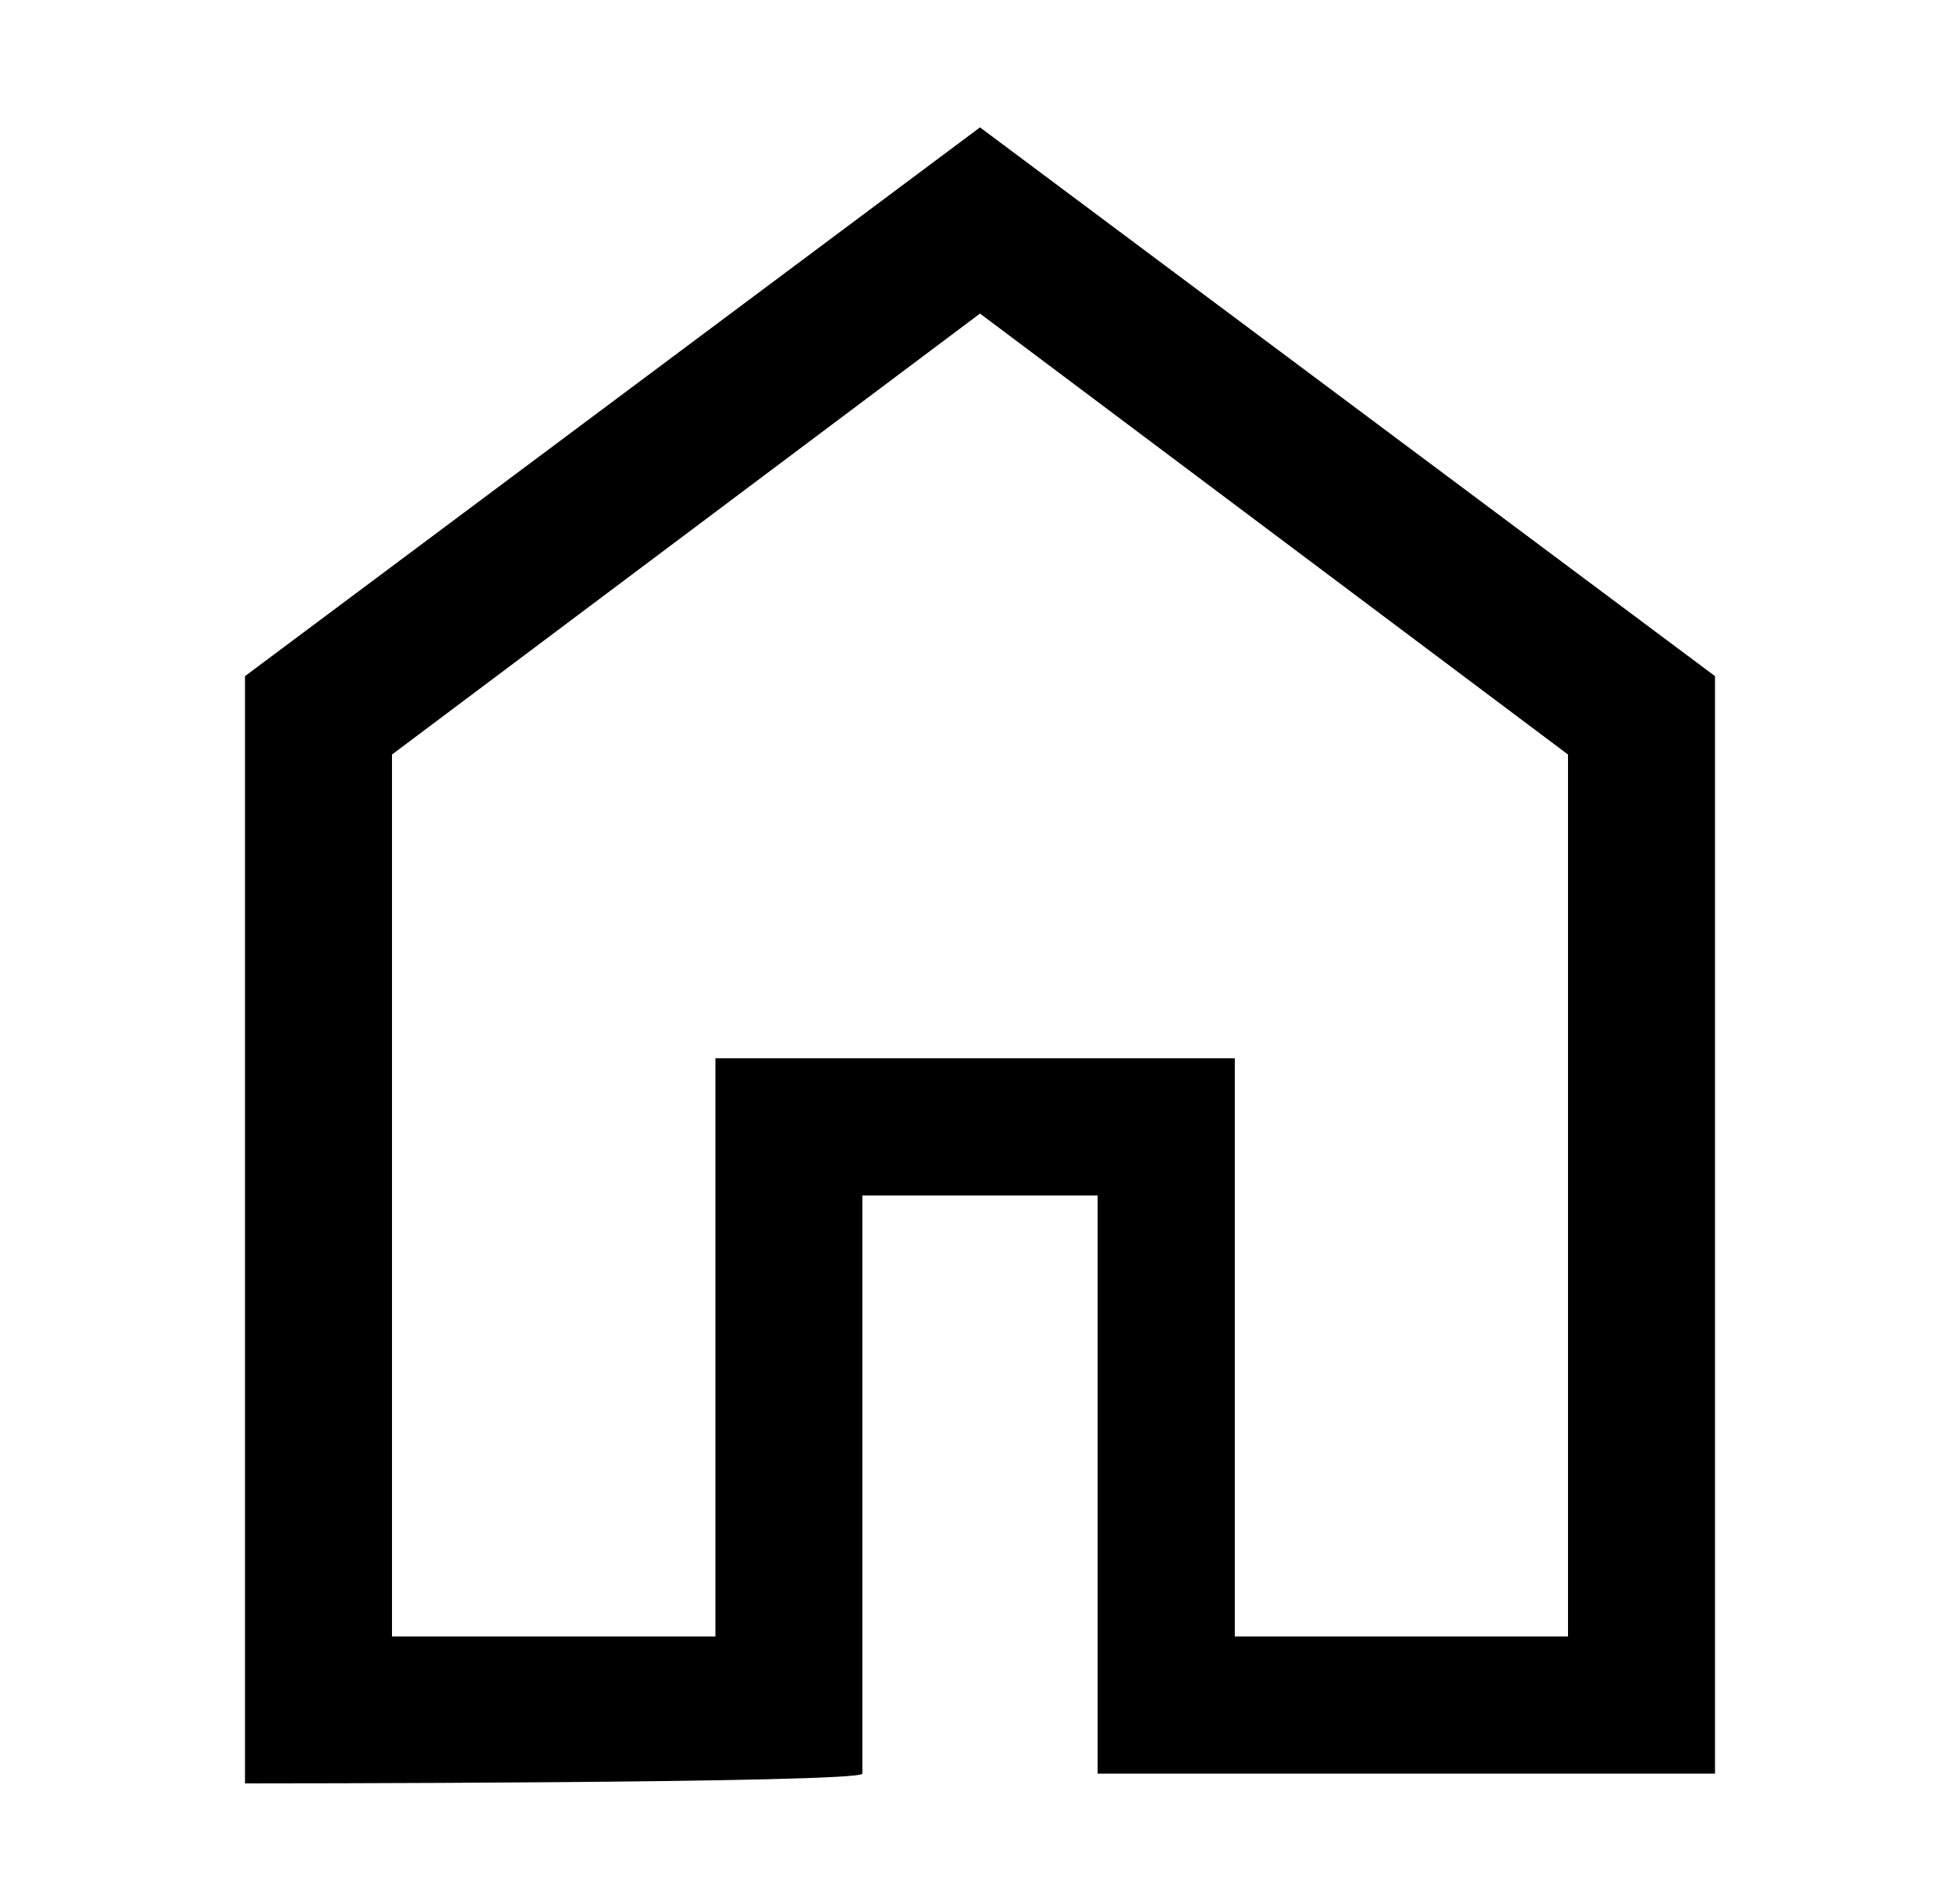
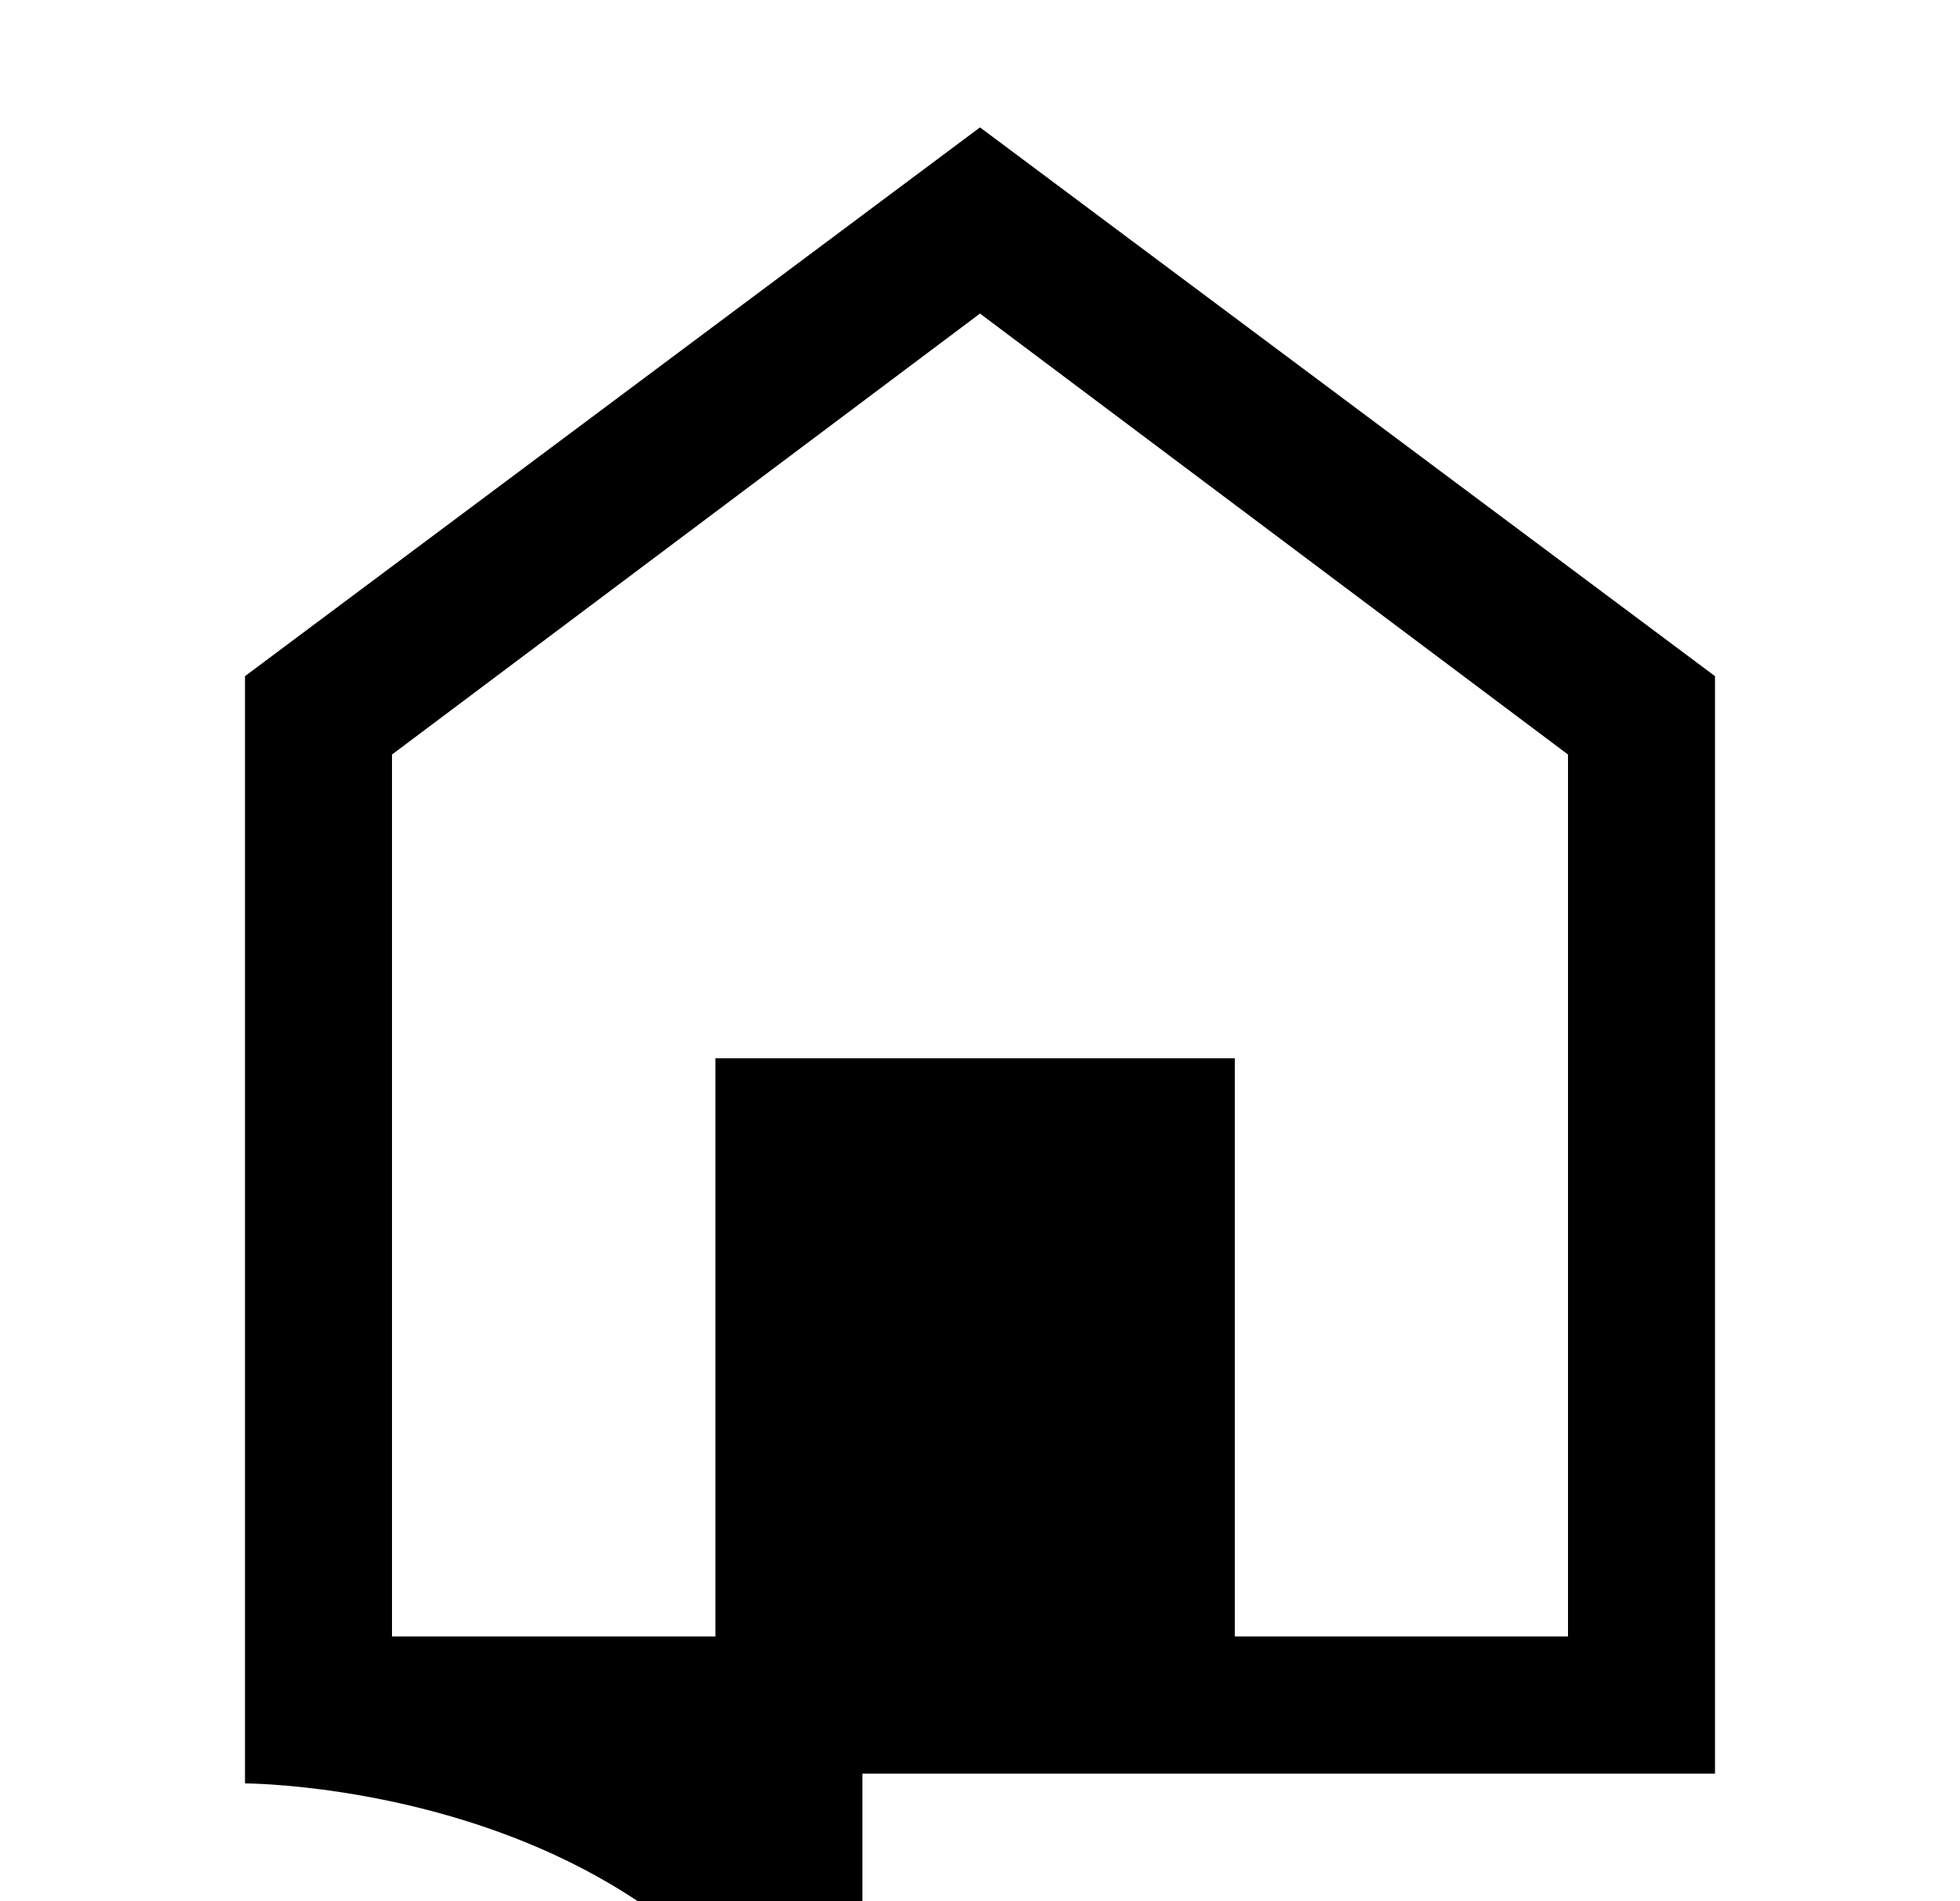
<svg xmlns="http://www.w3.org/2000/svg" version="1.1" id="레이어_1" x="0px" y="0px" width="20px" height="19.4px" viewBox="0 0 20 19.4" xml:space="preserve">
-   <path d="M4,16.7h3.3v-5.9h5.3v5.9H16v-9l-6-4.5L4,7.7V16.7z M2.5,18.2V6.9L10,1.3l7.5,5.6v11.2h-6.3v-5.9H8.8v5.9  C8.8,18.2,2.5,18.2,2.5,18.2z" />
+   <path d="M4,16.7h3.3v-5.9h5.3v5.9H16v-9l-6-4.5L4,7.7V16.7z M2.5,18.2V6.9L10,1.3l7.5,5.6v11.2h-6.3H8.8v5.9  C8.8,18.2,2.5,18.2,2.5,18.2z" />
</svg>